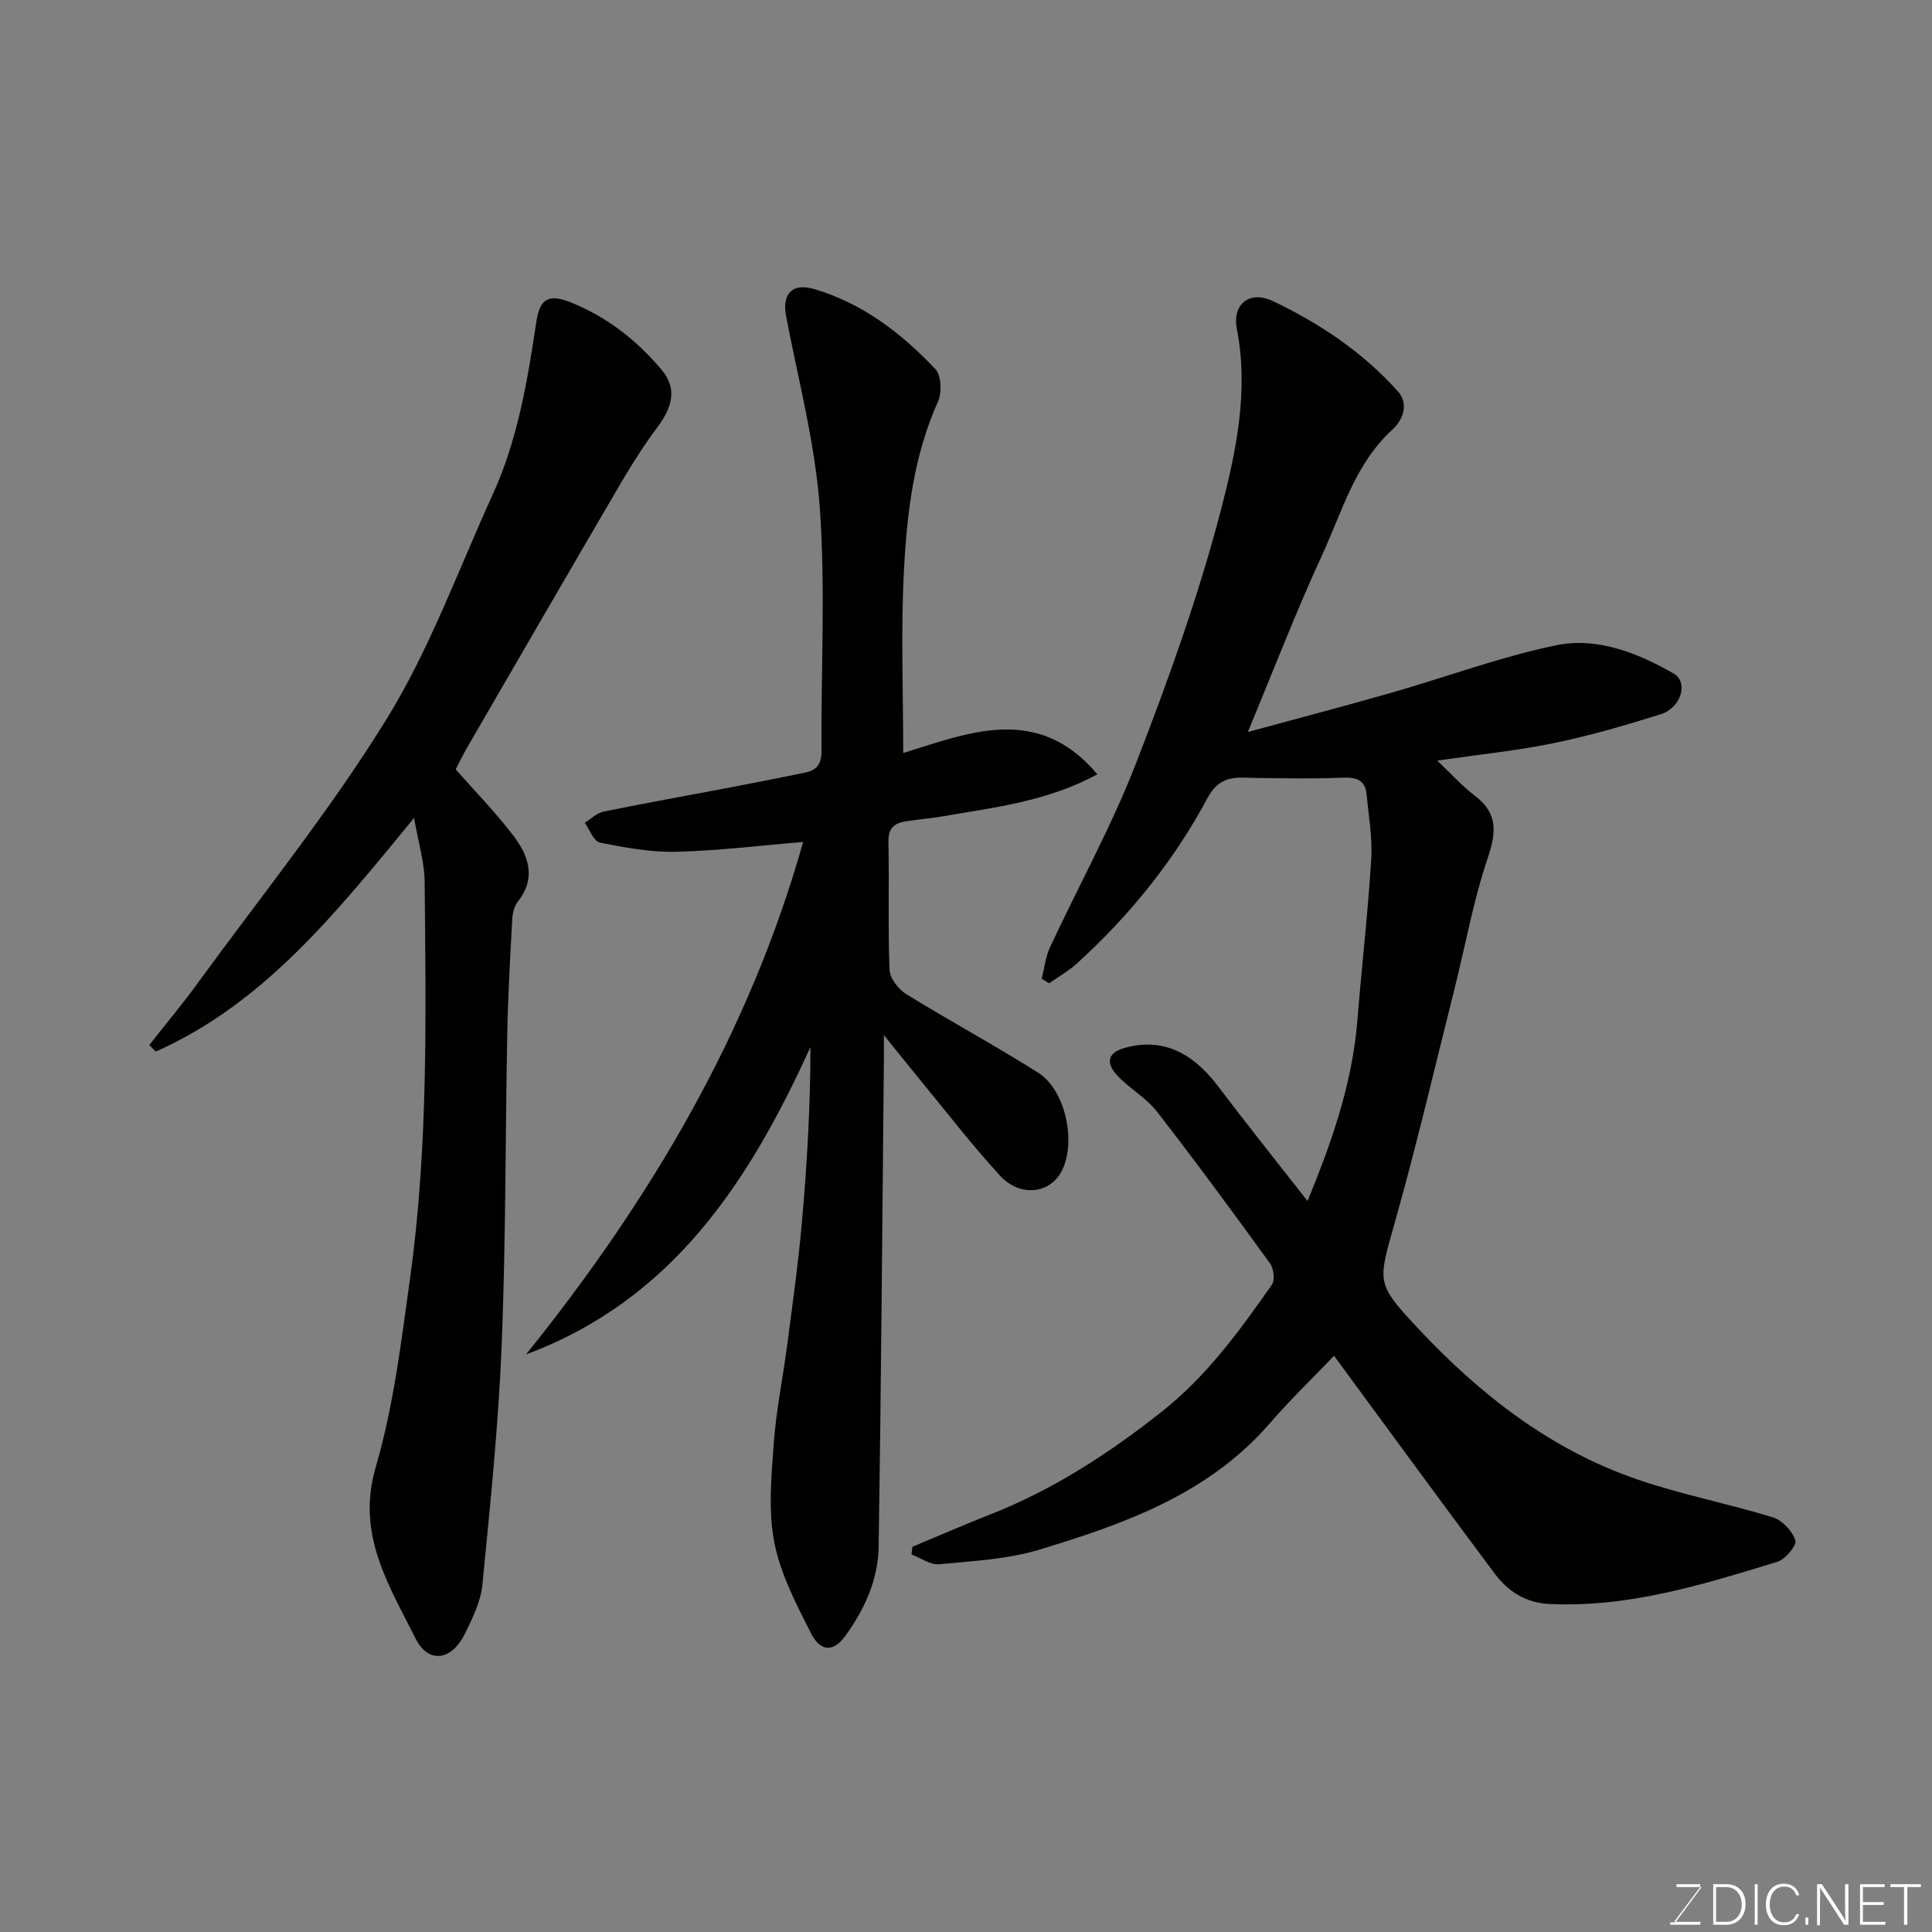
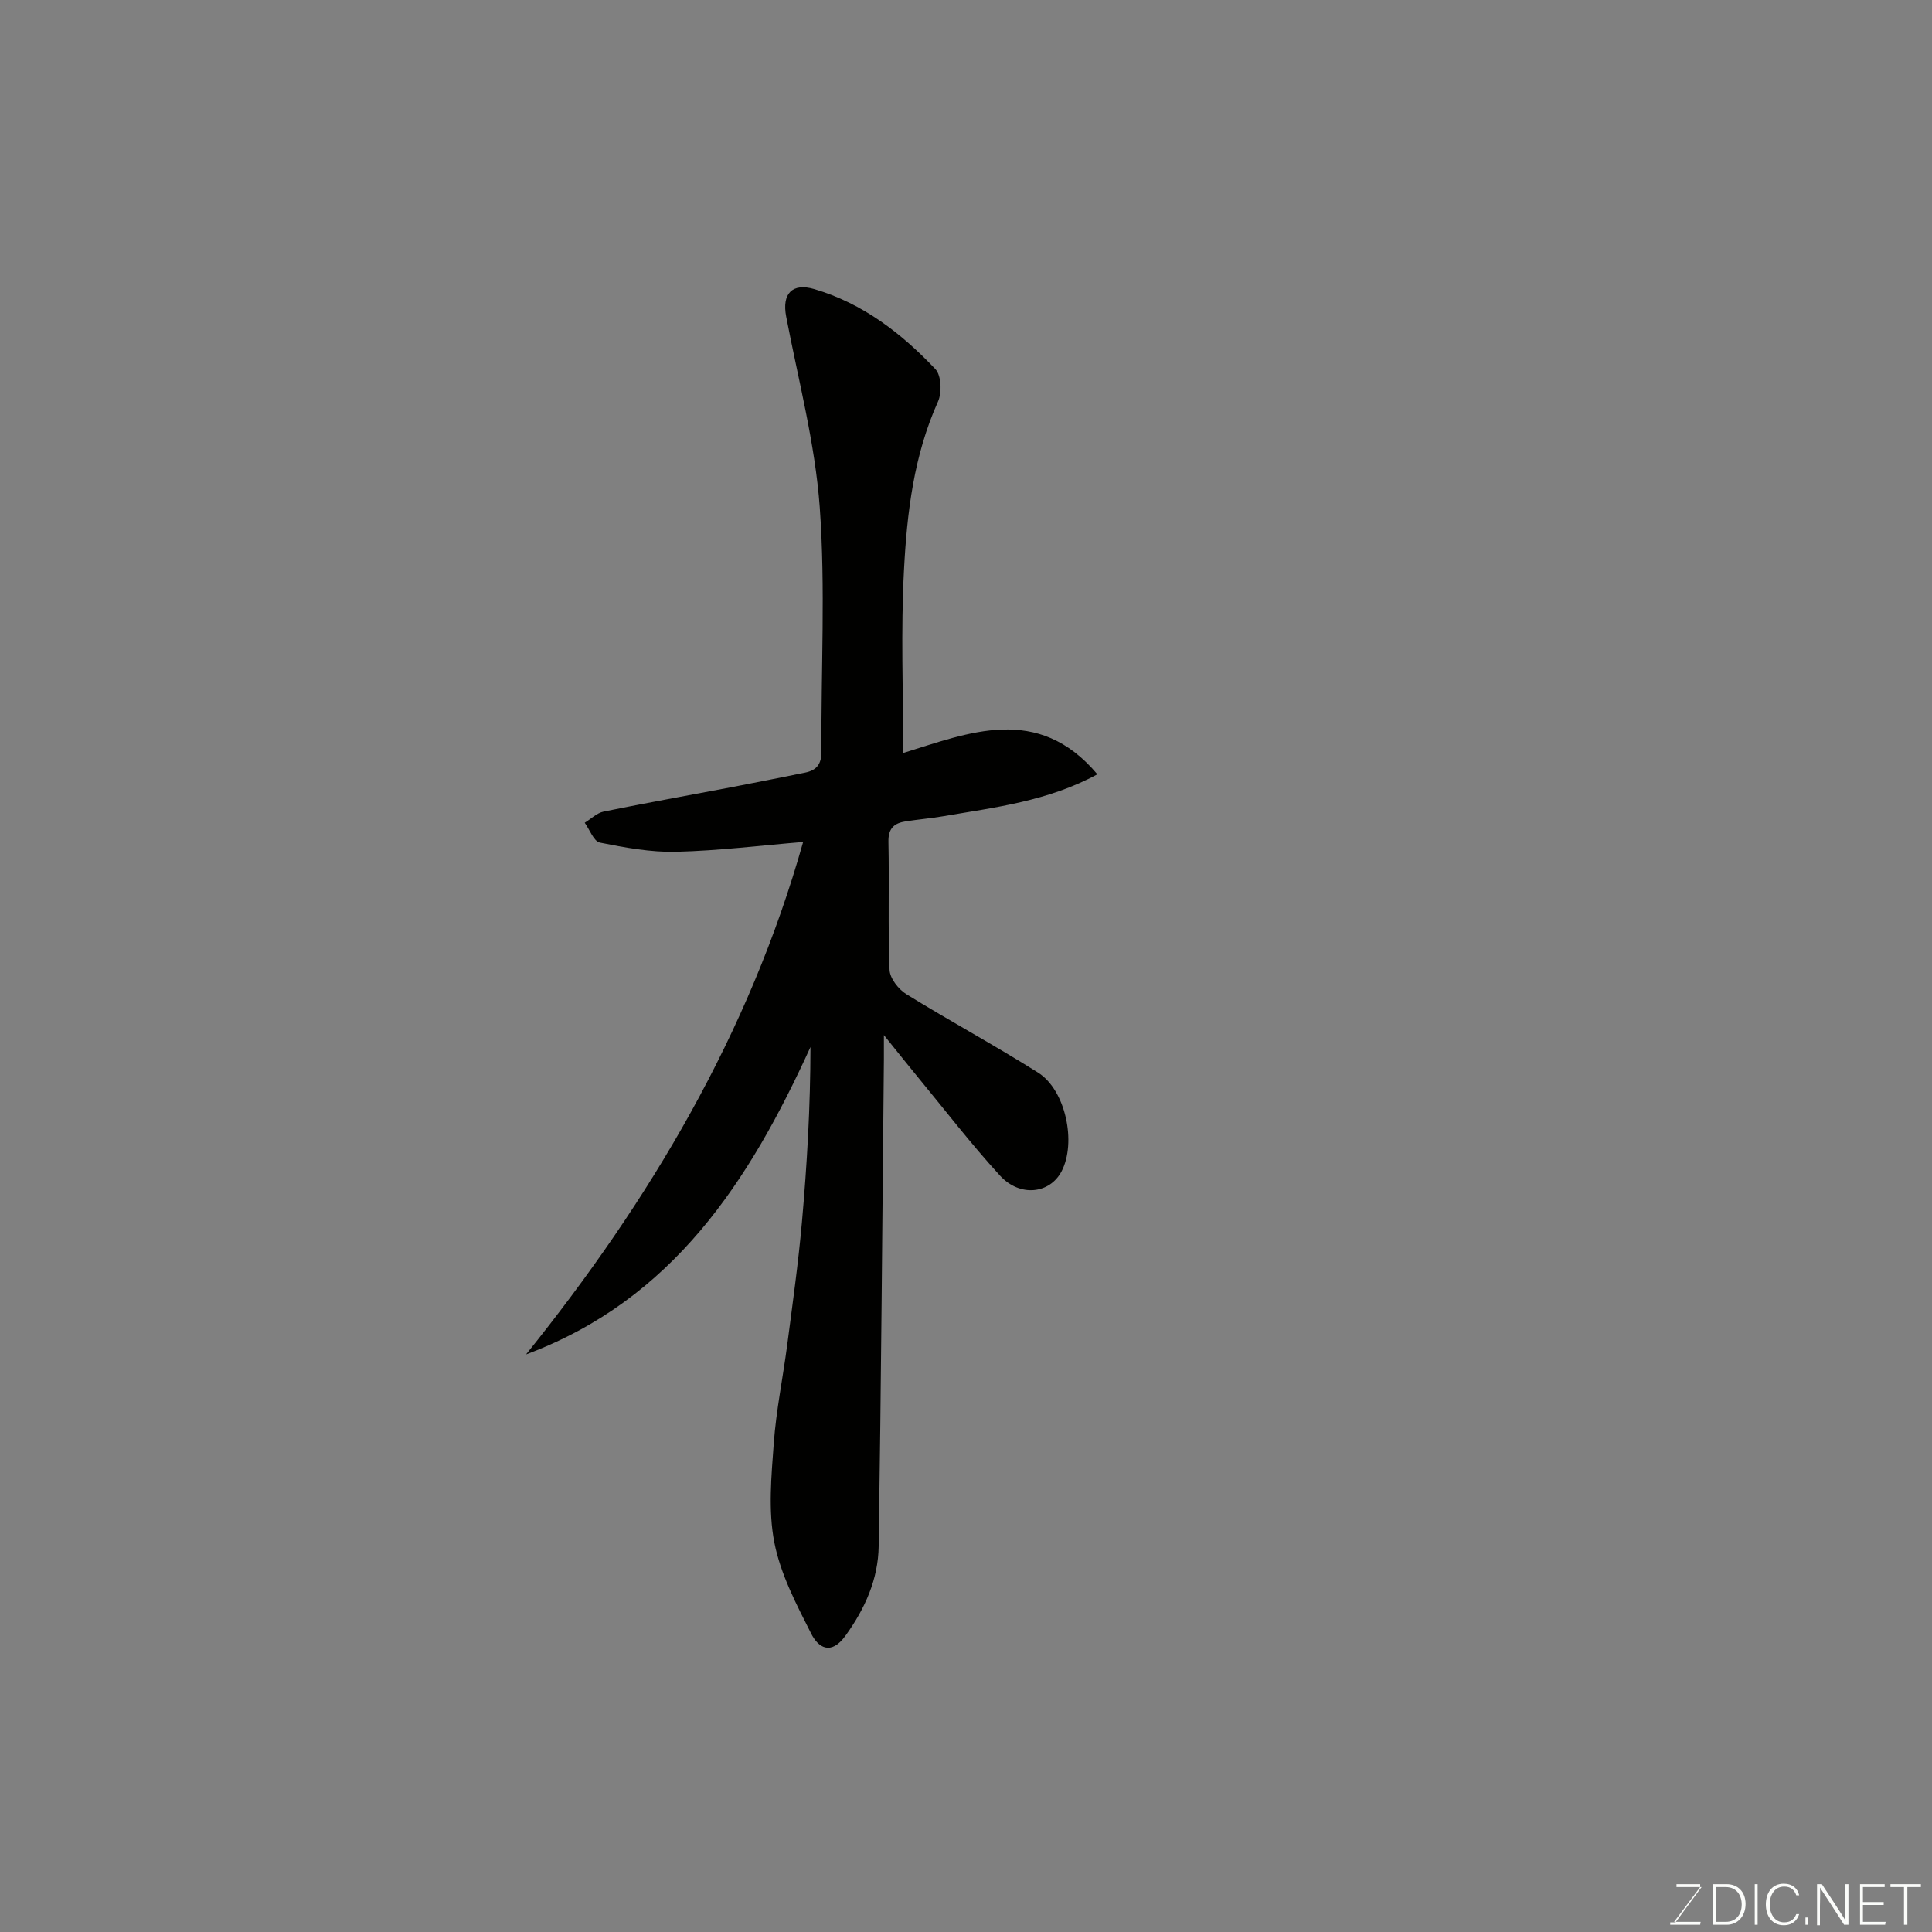
<svg xmlns="http://www.w3.org/2000/svg" enable-background="new 0 0 400 400" viewBox="0 0 400 400">
  <rect x="0" y="0" width="400" height="400" fill="#808080" stroke="none" />
-   <path d="m270.71 248.66c4.96-12.04 9.26-24.25 10.32-37.4.9-11.14 2.18-22.25 2.87-33.4.27-4.39-.54-8.85-.94-13.28-.29-3.23-2.28-3.69-5.19-3.57-5.85.25-11.72.13-17.58.06-3.98-.05-7.52-.83-10.17 4.12-6.94 12.98-16.15 24.37-27.07 34.3-1.73 1.57-3.82 2.74-5.75 4.09-.51-.32-1.01-.63-1.52-.95.55-2.18.78-4.51 1.72-6.52 5.9-12.67 12.71-24.98 17.76-37.97 6.7-17.26 13-34.79 17.65-52.67 3.12-12 5.76-24.57 3.27-37.38-1-5.16 2.64-8.05 7.53-5.72 9.67 4.61 18.54 10.56 25.77 18.61 2.49 2.77.89 6.16-1.02 7.89-7.8 7.09-10.45 16.95-14.58 25.94-5.51 11.96-10.24 24.27-15.43 36.74 9.87-2.69 19.84-5.3 29.74-8.13 11.39-3.26 22.58-7.45 34.14-9.83 8.46-1.74 16.81 1.59 24.24 5.83 3.19 1.82 1.6 7.12-2.62 8.45-7.27 2.29-14.63 4.43-22.09 5.97-7.68 1.58-15.52 2.37-24.19 3.64 2.78 2.63 5.09 5.22 7.8 7.28 4.77 3.64 4.45 7.51 2.65 12.87-3 8.9-4.65 18.24-6.95 27.38-4 15.92-7.73 31.91-12.18 47.7-3.62 12.85-4.14 12.86 4.66 22.27 12.82 13.71 27.41 25.11 45.35 31.29 9.19 3.17 18.83 5.01 28.14 7.88 1.95.6 4.04 2.83 4.67 4.76.33 1.02-2.07 3.94-3.71 4.44-15.41 4.71-30.81 9.54-47.28 8.73-4.91-.24-8.53-2.64-11.24-6.26-11.22-15-22.26-30.14-33.28-45.12-4.28 4.47-9.05 9.07-13.37 14.06-12.66 14.58-29.97 20.72-47.57 26.06-6.64 2.02-13.83 2.37-20.8 3.04-1.84.18-3.83-1.31-5.75-2.03.07-.53.13-1.05.2-1.58 5.33-2.23 10.63-4.55 16.01-6.66 13.06-5.12 24.59-12.6 35.59-21.3 9.38-7.42 16.14-16.78 22.83-26.32.66-.95.38-3.33-.39-4.39-7.67-10.58-15.41-21.13-23.43-31.45-2.23-2.87-5.69-4.77-8.2-7.46-2.23-2.4-2.3-4.68 1.66-5.75 7.41-2.01 13.63.7 19.02 7.74 6.09 8.03 12.38 15.93 18.71 24z" fill="#010100" />
  <path d="m187 155.9c13.51-4.15 27.84-10.27 40.2 4.41-10.3 5.59-21.17 6.84-31.89 8.68-2.58.44-5.2.66-7.78 1.06-2.39.37-3.65 1.43-3.59 4.25.19 8.83-.12 17.67.23 26.49.07 1.75 1.84 4.03 3.46 5.03 9.01 5.57 18.35 10.61 27.3 16.26 5.72 3.61 7.97 14.5 4.85 20.44-2.44 4.64-8.61 5.39-12.75.87-5.98-6.53-11.39-13.58-17.03-20.42-2.05-2.49-4.05-5.01-7-8.67 0 2.58.01 3.81 0 5.04-.33 33.6-.57 67.2-1.08 100.8-.1 6.81-2.81 12.89-6.87 18.51-3.04 4.21-5.67 2.43-7.11-.44-3.07-6.06-6.36-12.33-7.63-18.9-1.28-6.6-.61-13.68-.11-20.5.5-6.83 1.9-13.6 2.79-20.4 1.1-8.45 2.29-16.9 3.04-25.38 1.06-11.95 1.75-23.93 1.77-36.26-12.66 27.79-28.46 52.31-58.89 63.65 25.7-31.93 46.24-66.55 57.37-106.1-8.64.71-17.44 1.81-26.27 2.03-5.26.13-10.61-.86-15.81-1.9-1.27-.25-2.11-2.68-3.14-4.11 1.3-.79 2.51-2.02 3.91-2.31 8.77-1.79 17.59-3.35 26.38-5.03 5.12-.98 10.24-2.01 15.35-3.04 2.41-.49 3.4-1.79 3.38-4.45-.12-16.83.85-33.73-.36-50.48-.96-13.26-4.44-26.35-6.95-39.48-.91-4.74 1.23-7.05 5.84-5.69 10.03 2.96 18.04 9.15 25.06 16.57 1.23 1.31 1.36 4.87.53 6.72-5.01 11.13-6.42 22.99-7.04 34.87-.67 12.53-.16 25.11-.16 37.88z" fill="#010100" />
-   <path d="m85.73 169.34c-16 19.48-30.96 38.35-53.48 48.38-.45-.45-.89-.91-1.34-1.36 3.37-4.29 6.88-8.48 10.08-12.89 13.18-18.09 27.32-35.59 39.04-54.58 8.94-14.48 14.83-30.85 21.95-46.43 5.2-11.39 7.23-23.6 9.07-35.87.73-4.87 2.68-5.74 7.03-4.02 7.52 2.98 13.7 7.83 18.87 13.96 3.11 3.69 2.53 7.41-.84 11.92-2.72 3.64-5.19 7.51-7.49 11.43-10.71 18.3-21.33 36.66-31.97 55-.82 1.41-1.51 2.89-2.3 4.42 3.88 4.4 8 8.64 11.62 13.29 3.32 4.26 5.28 8.96 1.22 14.11-.75.95-1.07 2.42-1.14 3.67-.42 7.76-.87 15.53-1.02 23.3-.42 21.6-.29 43.21-1.16 64.79-.67 16.58-2.38 33.14-4 49.67-.34 3.44-2.03 6.86-3.58 10.05-2.73 5.62-7.58 6.41-10.26 1.04-5.48-10.99-12.32-21.48-8.25-35.42 3.72-12.75 5.32-26.17 7.15-39.4 3.76-27.17 3.24-54.55 2.99-81.88-.05-4.01-1.29-7.99-2.19-13.18z" fill="#010100" />
+   <path d="m85.73 169.34z" fill="#010100" />
  <g fill="#fbfcfa">
    <path d="m346.9 398 5.4-7.3h-5.2v-.6h4.9v.6l-5.4 7.2h5.5l-.1.6h-6.2v-.5z" />
    <path d="m354.7 390.1h2.8c2.3 0 3.9 1.6 3.9 4.1s-1.6 4.3-3.9 4.3h-2.8zm.6 7.8h2c2.2 0 3.3-1.6 3.3-3.6 0-1.8-1-3.6-3.3-3.6h-2z" />
    <path d="m363.9 390.1v8.4h-.6v-8.4z" />
    <path d="m372.5 396.3c-.4 1.3-1.4 2.3-3.2 2.3-2.4 0-3.7-1.9-3.7-4.3 0-2.3 1.2-4.3 3.7-4.3 1.8 0 2.9 1 3.2 2.4h-.6c-.4-1.1-1.1-1.8-2.5-1.8-2.1 0-3 1.9-3 3.7s.9 3.7 3 3.7c1.4 0 2.1-.7 2.5-1.7z" />
    <path d="m373.8 398.5v-1.5h.6v1.5z" />
    <path d="m376.2 398.5v-8.4h1c1.3 2 4.4 6.6 4.9 7.6-.1-1.2-.1-2.4-.1-3.8v-3.8h.7v8.4h-.9c-1.2-1.9-4.4-6.8-5-7.7.1 1.1 0 2.3 0 3.9v3.9h-.6z" />
    <path d="m390 394.4h-4.3v3.5h4.7l-.1.6h-5.2v-8.4h5.1v.6h-4.5v3.1h4.3z" />
    <path d="m394.2 390.7h-2.8v-.6h6.3v.6h-2.8v7.8h-.7z" />
  </g>
</svg>